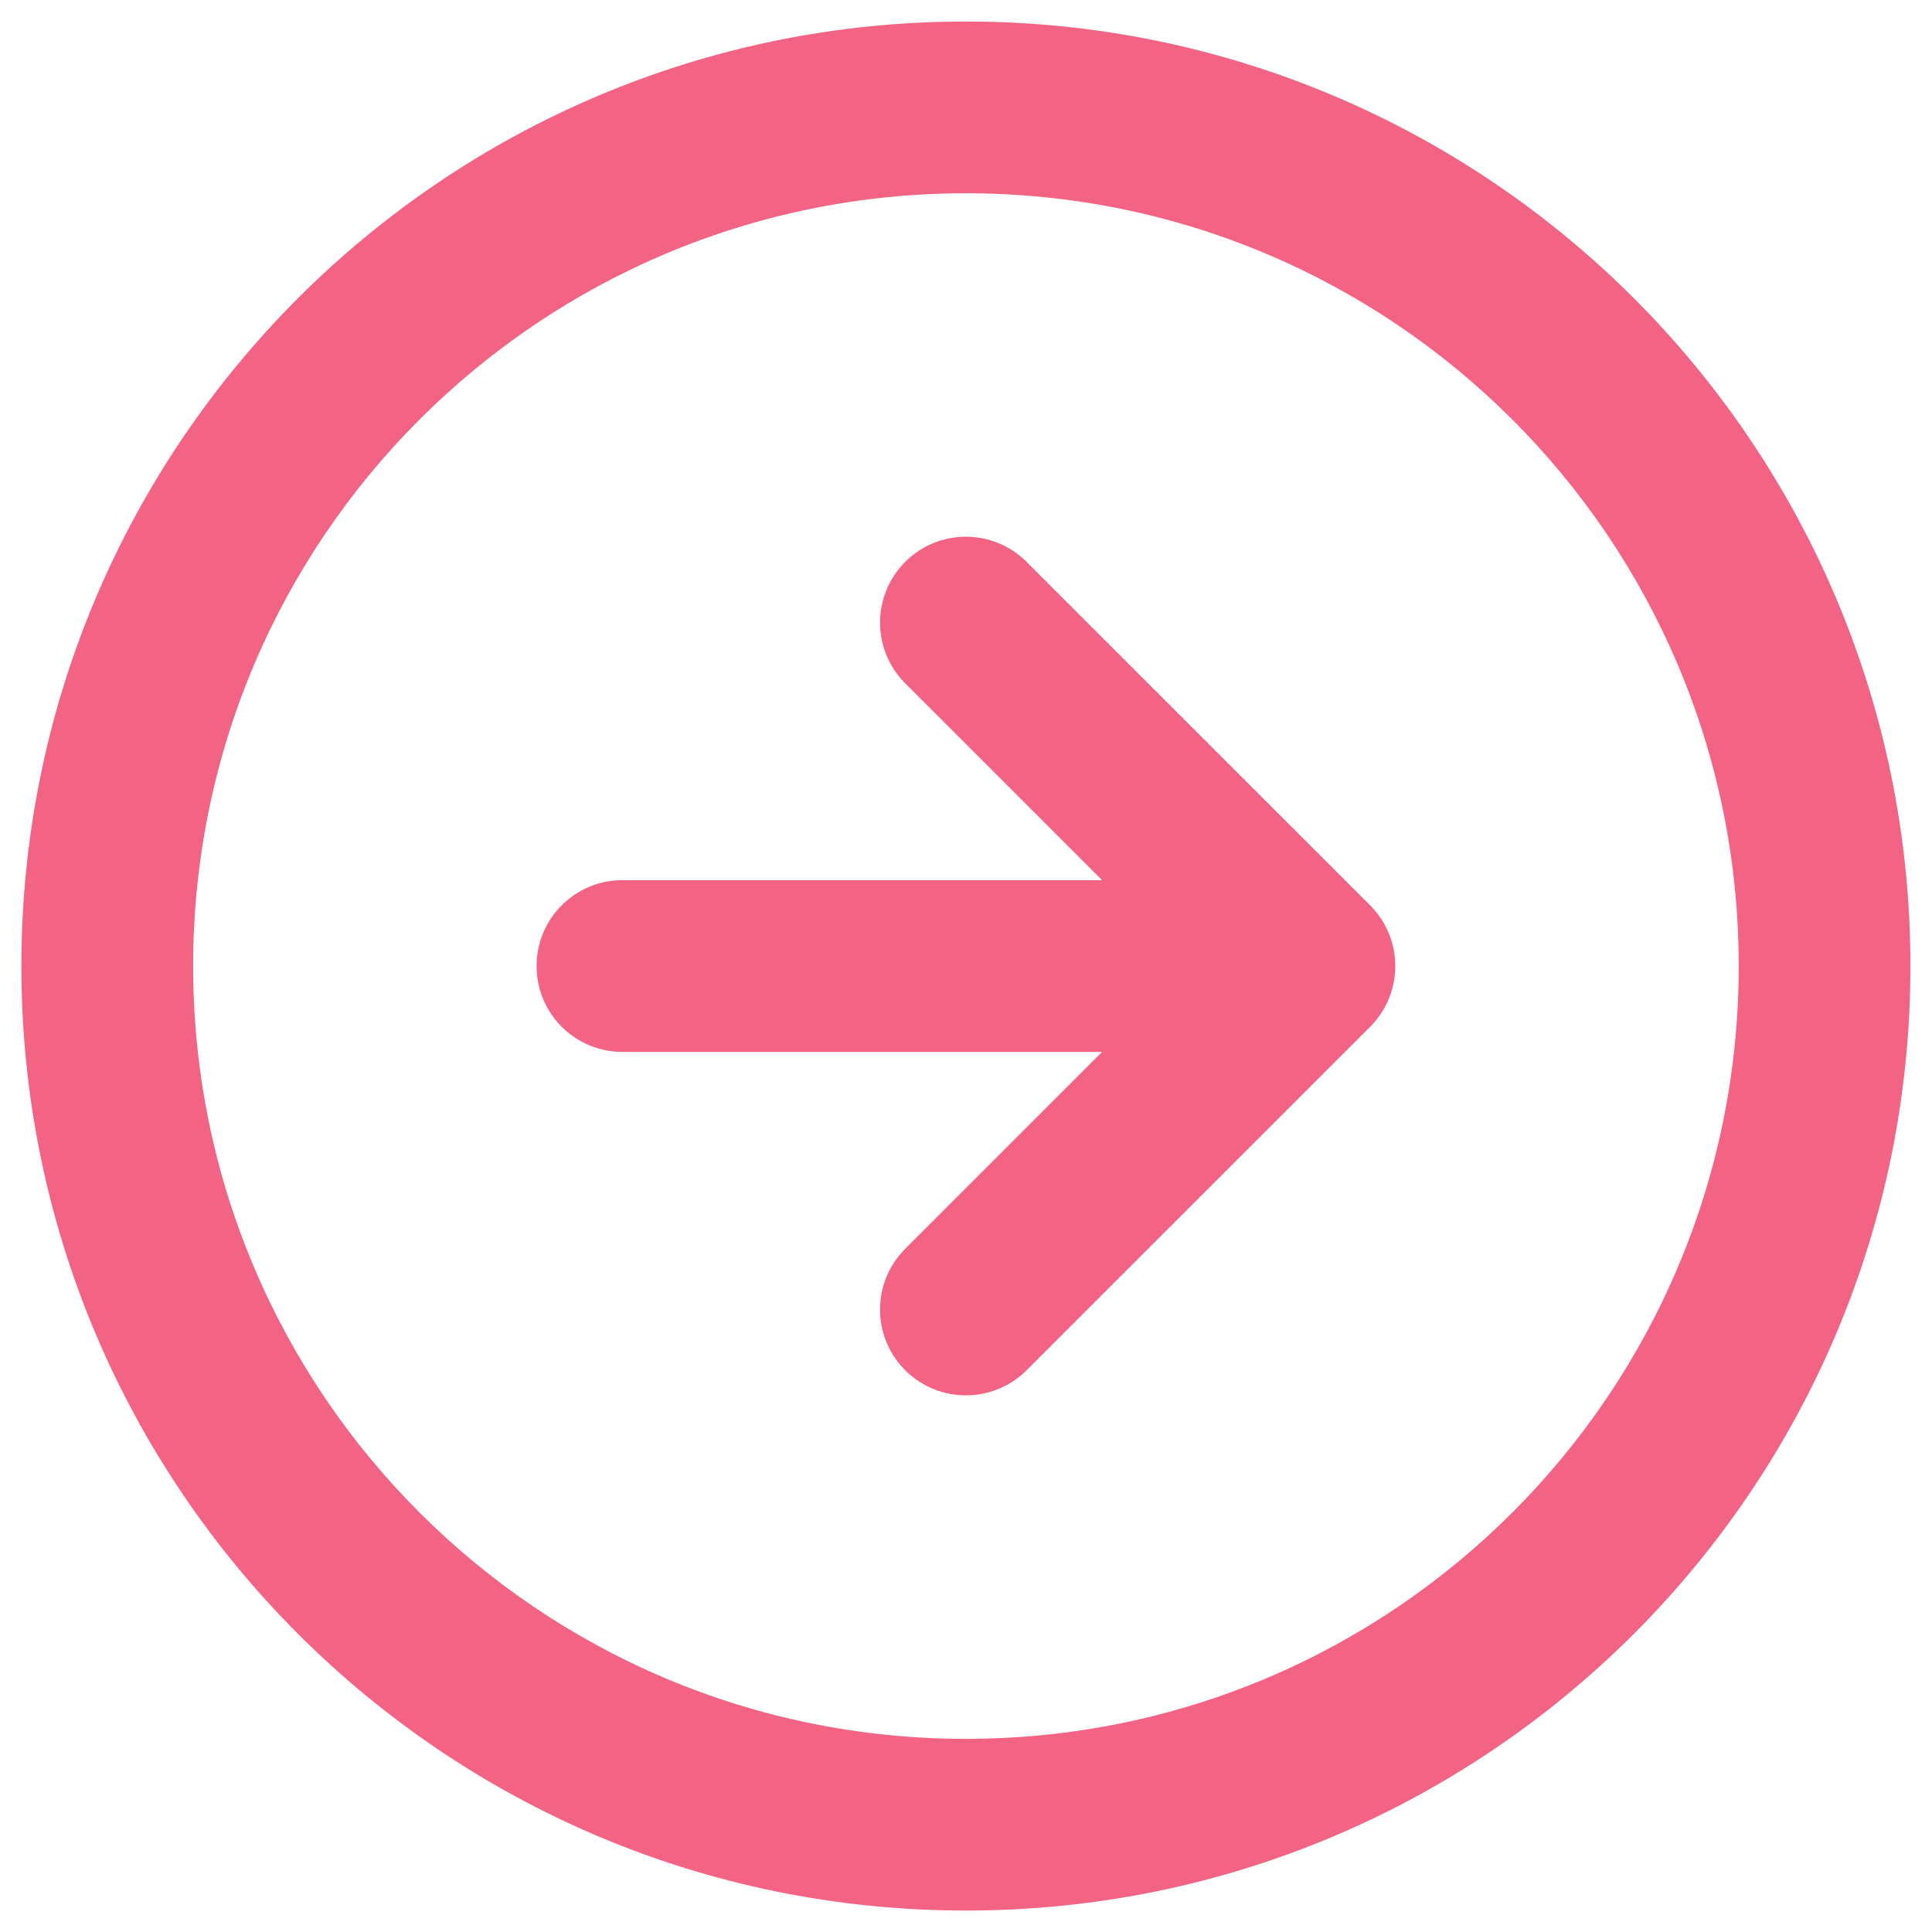
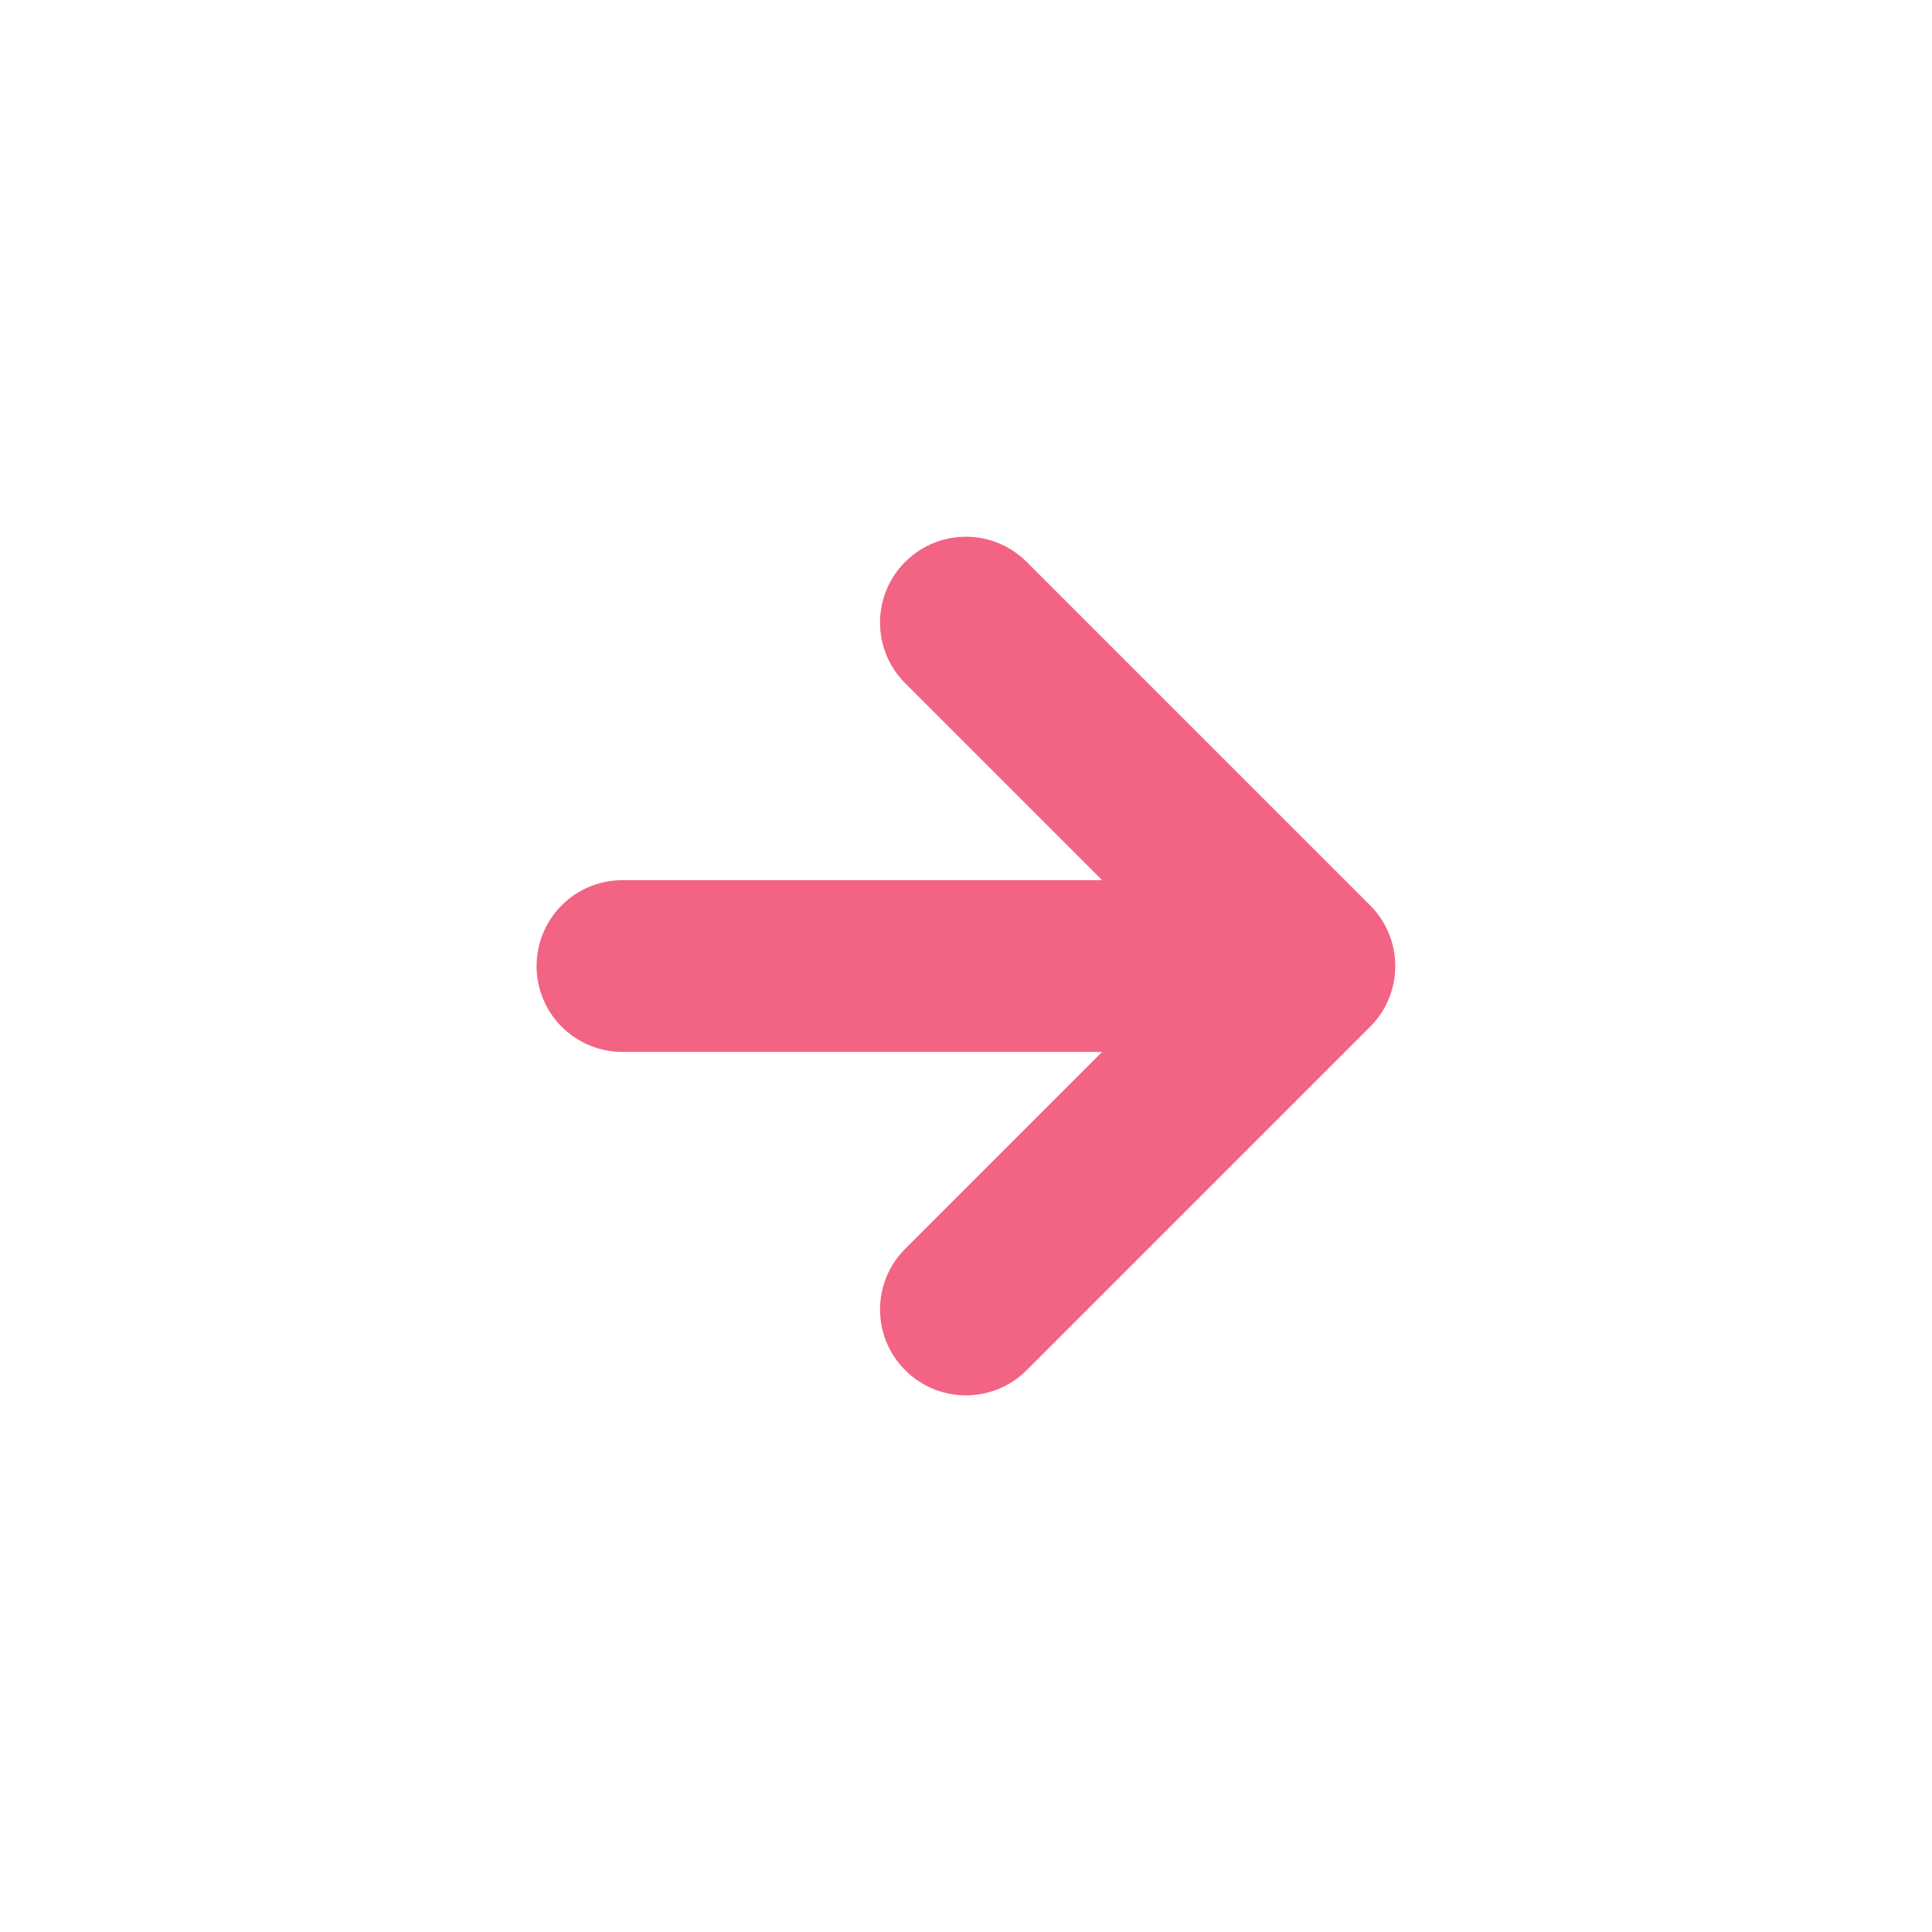
<svg xmlns="http://www.w3.org/2000/svg" width="30" height="30" viewBox="0 0 30 30" fill="none">
-   <path fill-rule="evenodd" clip-rule="evenodd" d="M14.999 3.001C8.371 3.001 2.999 8.373 2.999 15.001C2.999 21.628 8.371 27.001 14.999 27.001C21.626 27.001 26.999 21.628 26.999 15.001C26.999 8.373 21.626 3.001 14.999 3.001ZM0.332 15.001C0.332 6.9 6.899 0.334 14.999 0.334C23.099 0.334 29.665 6.9 29.665 15.001C29.665 23.101 23.099 29.667 14.999 29.667C6.899 29.667 0.332 23.101 0.332 15.001Z" fill="#f36383" />
  <path d="M15.941 8.725C15.421 8.204 14.577 8.204 14.056 8.725C13.535 9.245 13.535 10.089 14.056 10.61L17.113 13.667H9.665C8.929 13.667 8.332 14.264 8.332 15.001C8.332 15.737 8.929 16.334 9.665 16.334H17.113L14.056 19.391C13.535 19.912 13.535 20.756 14.056 21.277C14.577 21.797 15.421 21.797 15.941 21.277L21.275 15.944C21.796 15.423 21.796 14.579 21.275 14.058L15.941 8.725Z" fill="#f36383" />
</svg>